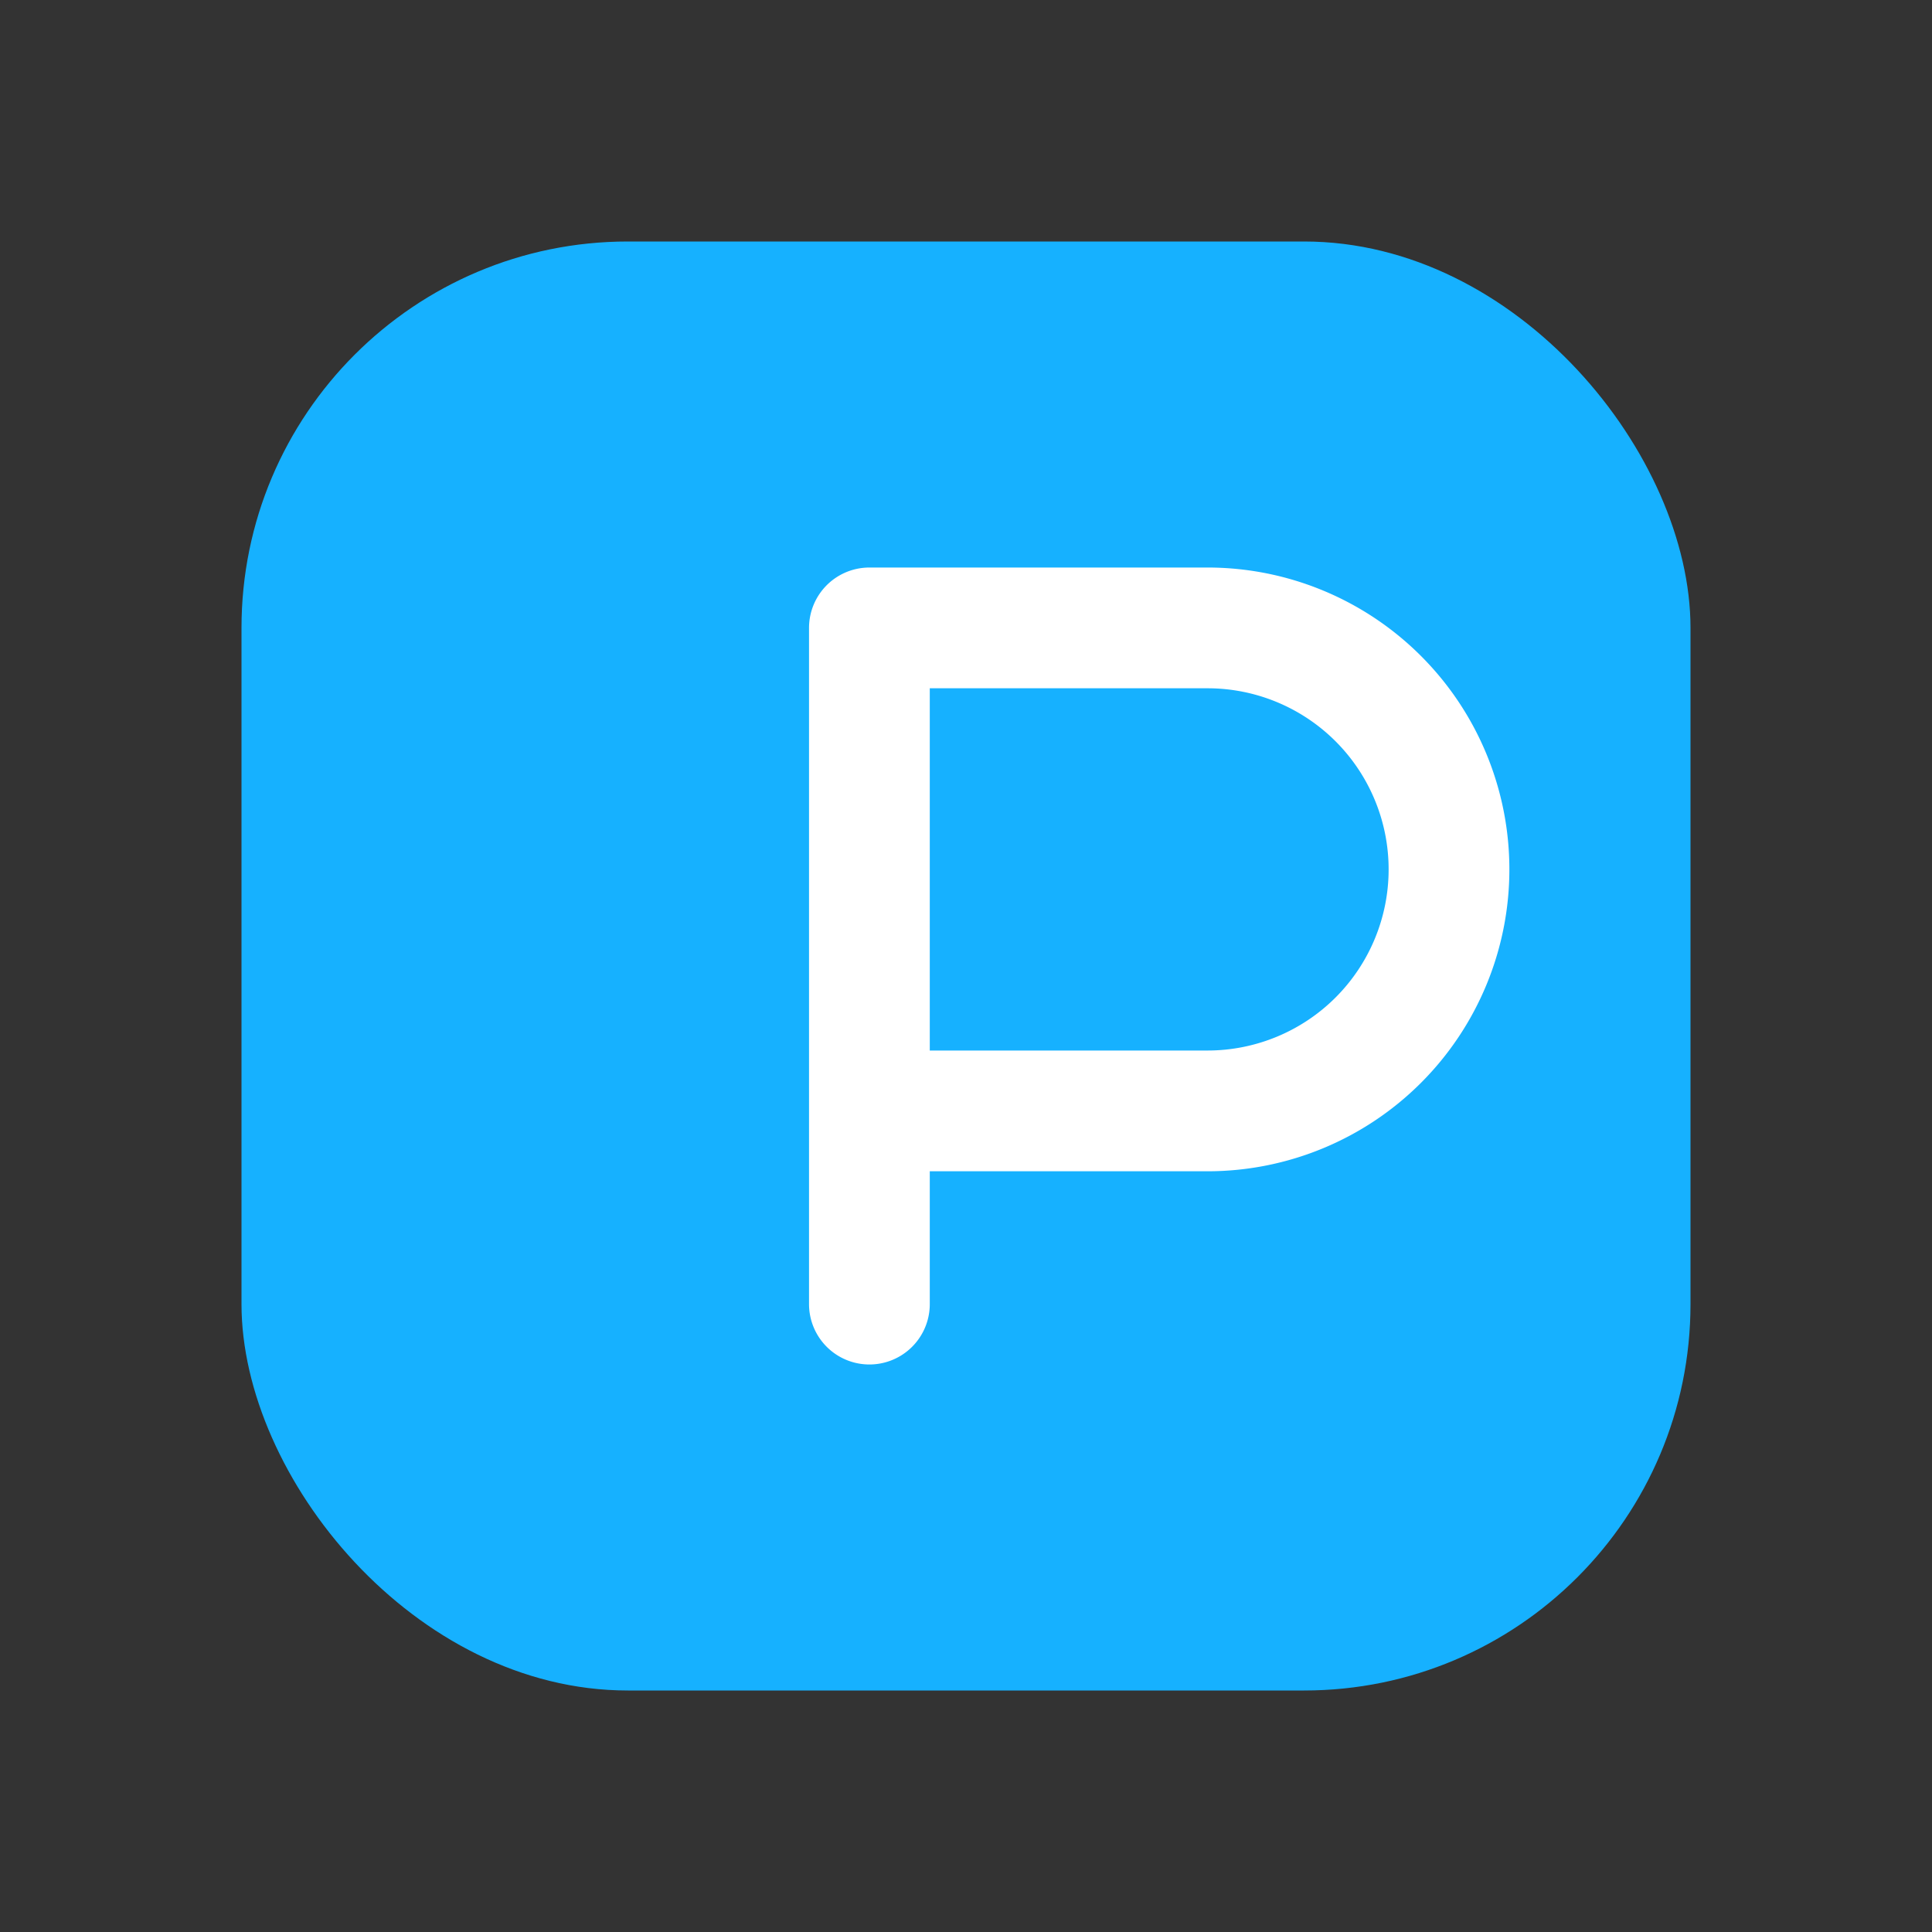
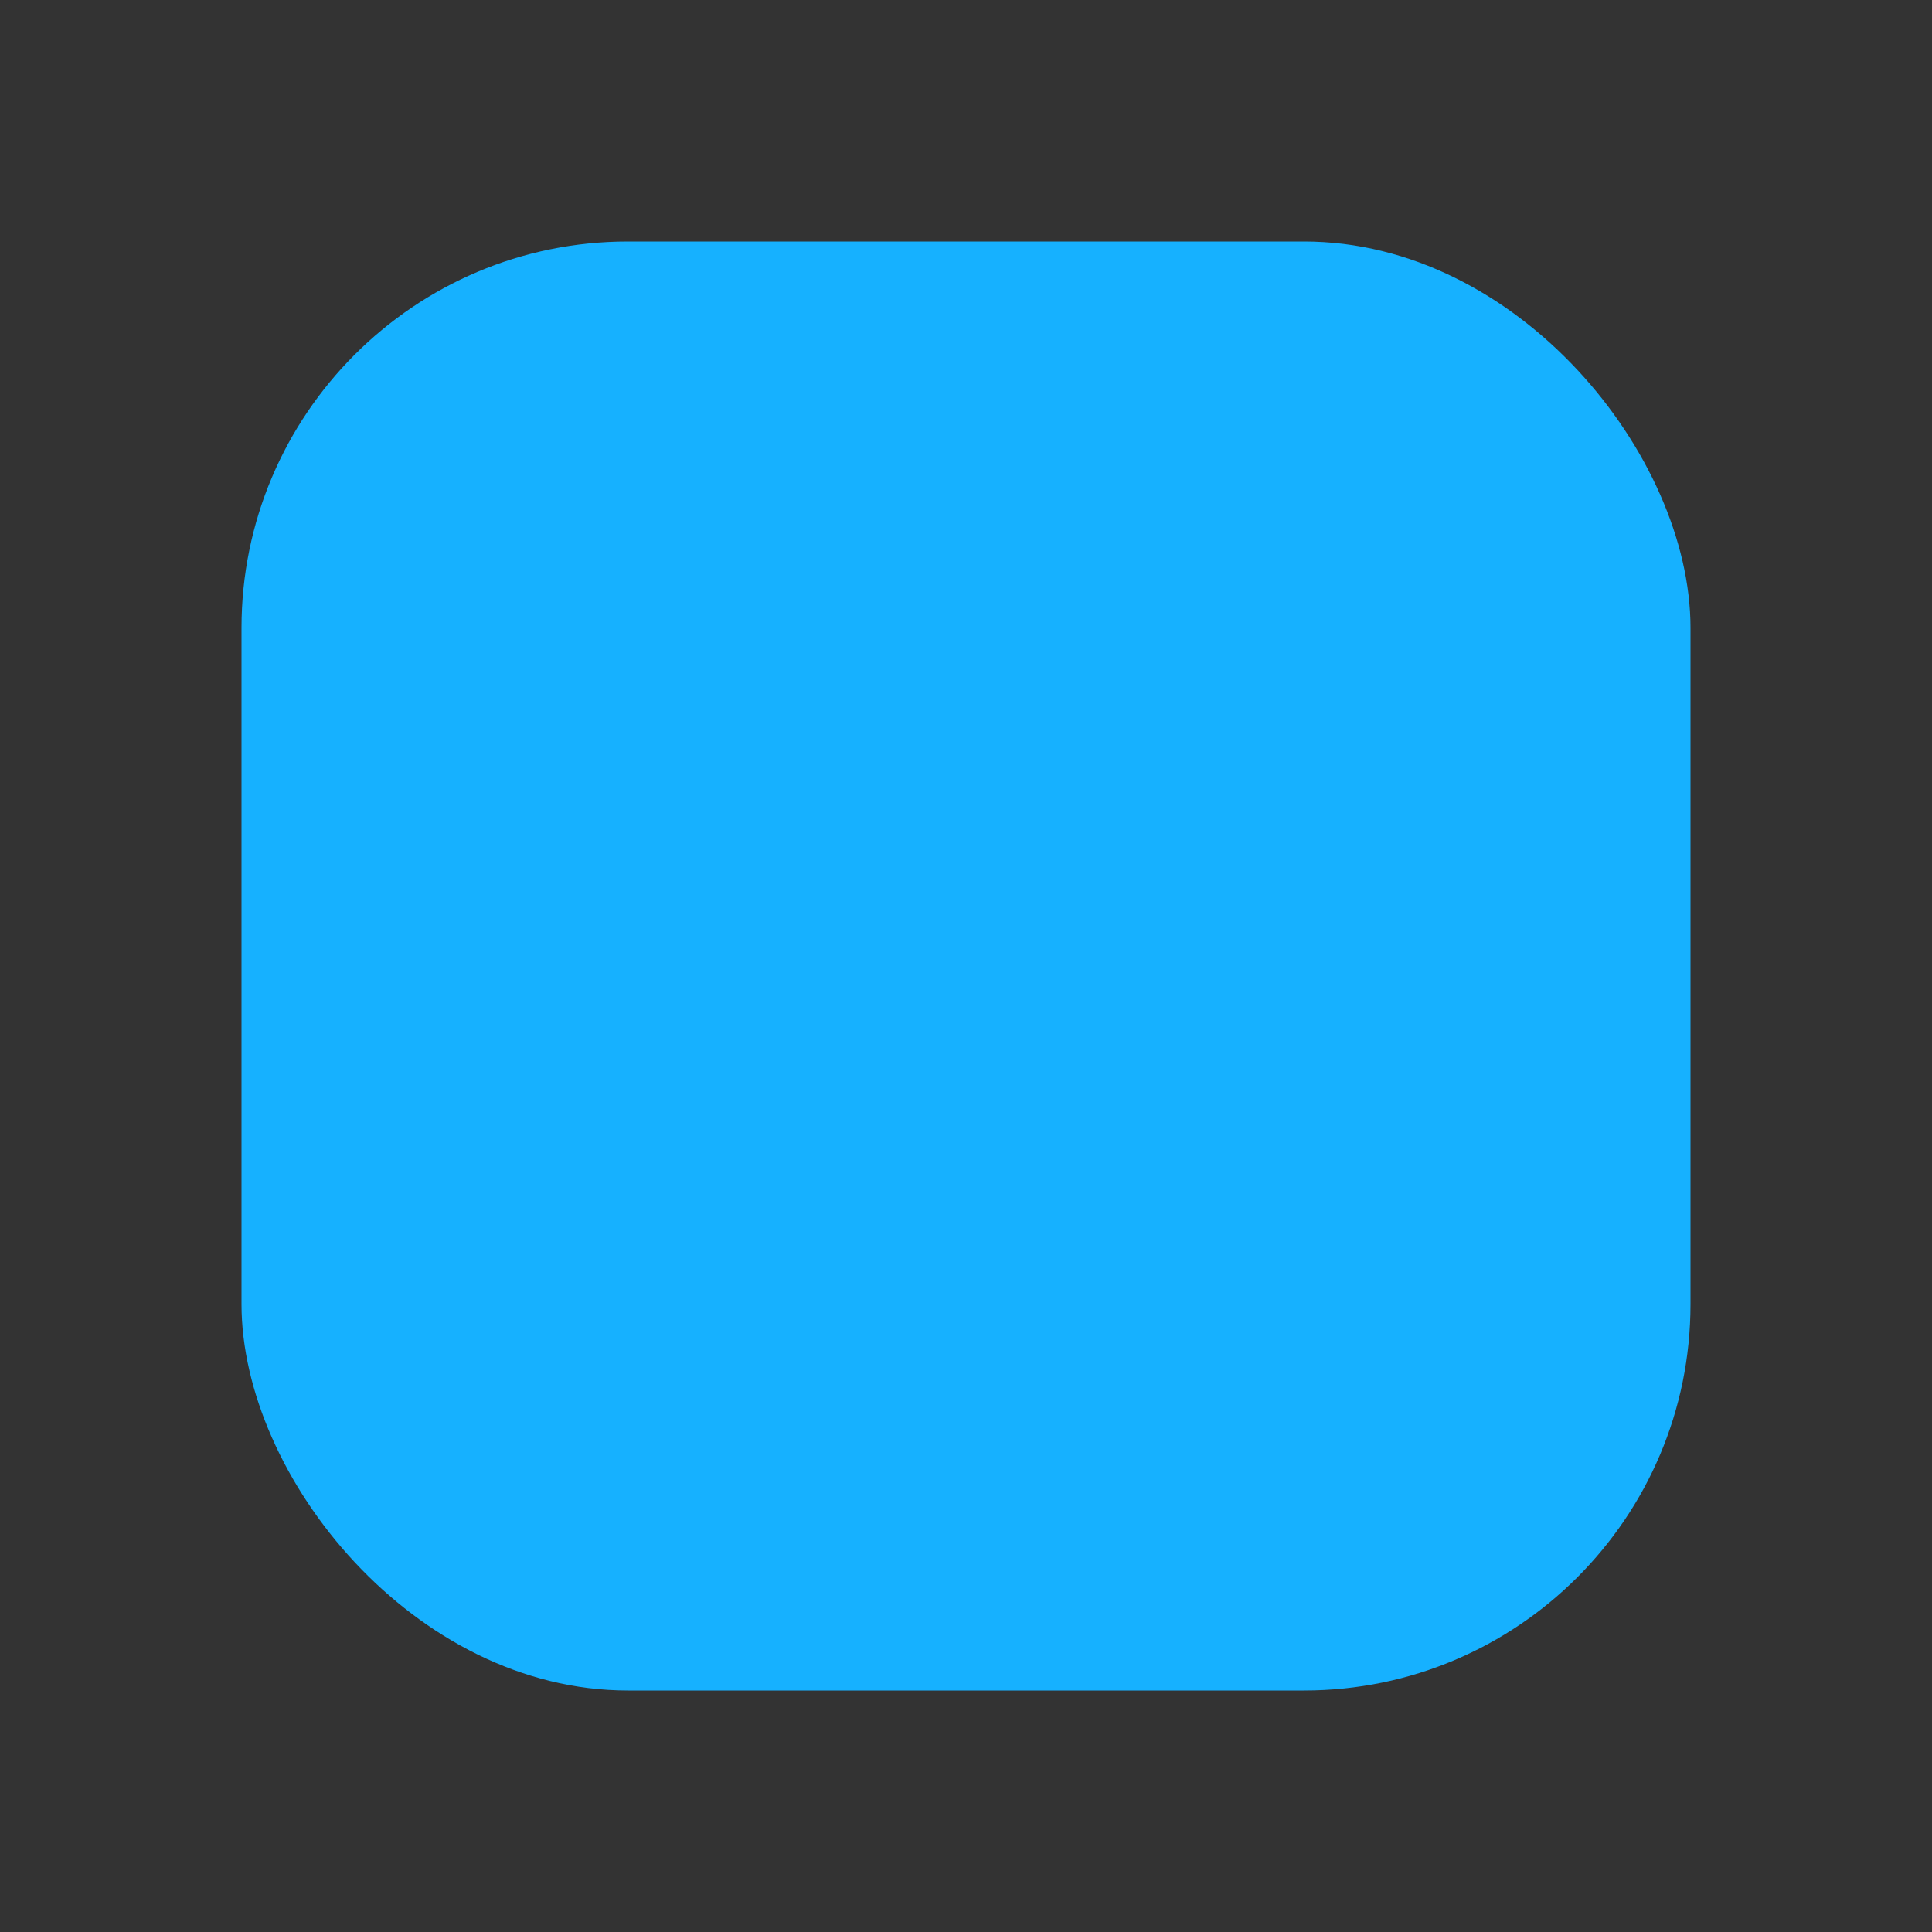
<svg xmlns="http://www.w3.org/2000/svg" width="40" height="40" viewBox="0 0 40 40" fill="none">
  <rect x="0" y="0" width="40" height="40" fill="#333333" stroke="none" />
  <rect x="5" y="5" width="30" height="30" rx="8" fill="#16b1ff" />
-   <path d="M18 13v14M18 13h7a5 5 0 1 1 0 10h-7" stroke="#fff" stroke-width="2.5" stroke-linecap="round" stroke-linejoin="round" />
</svg>